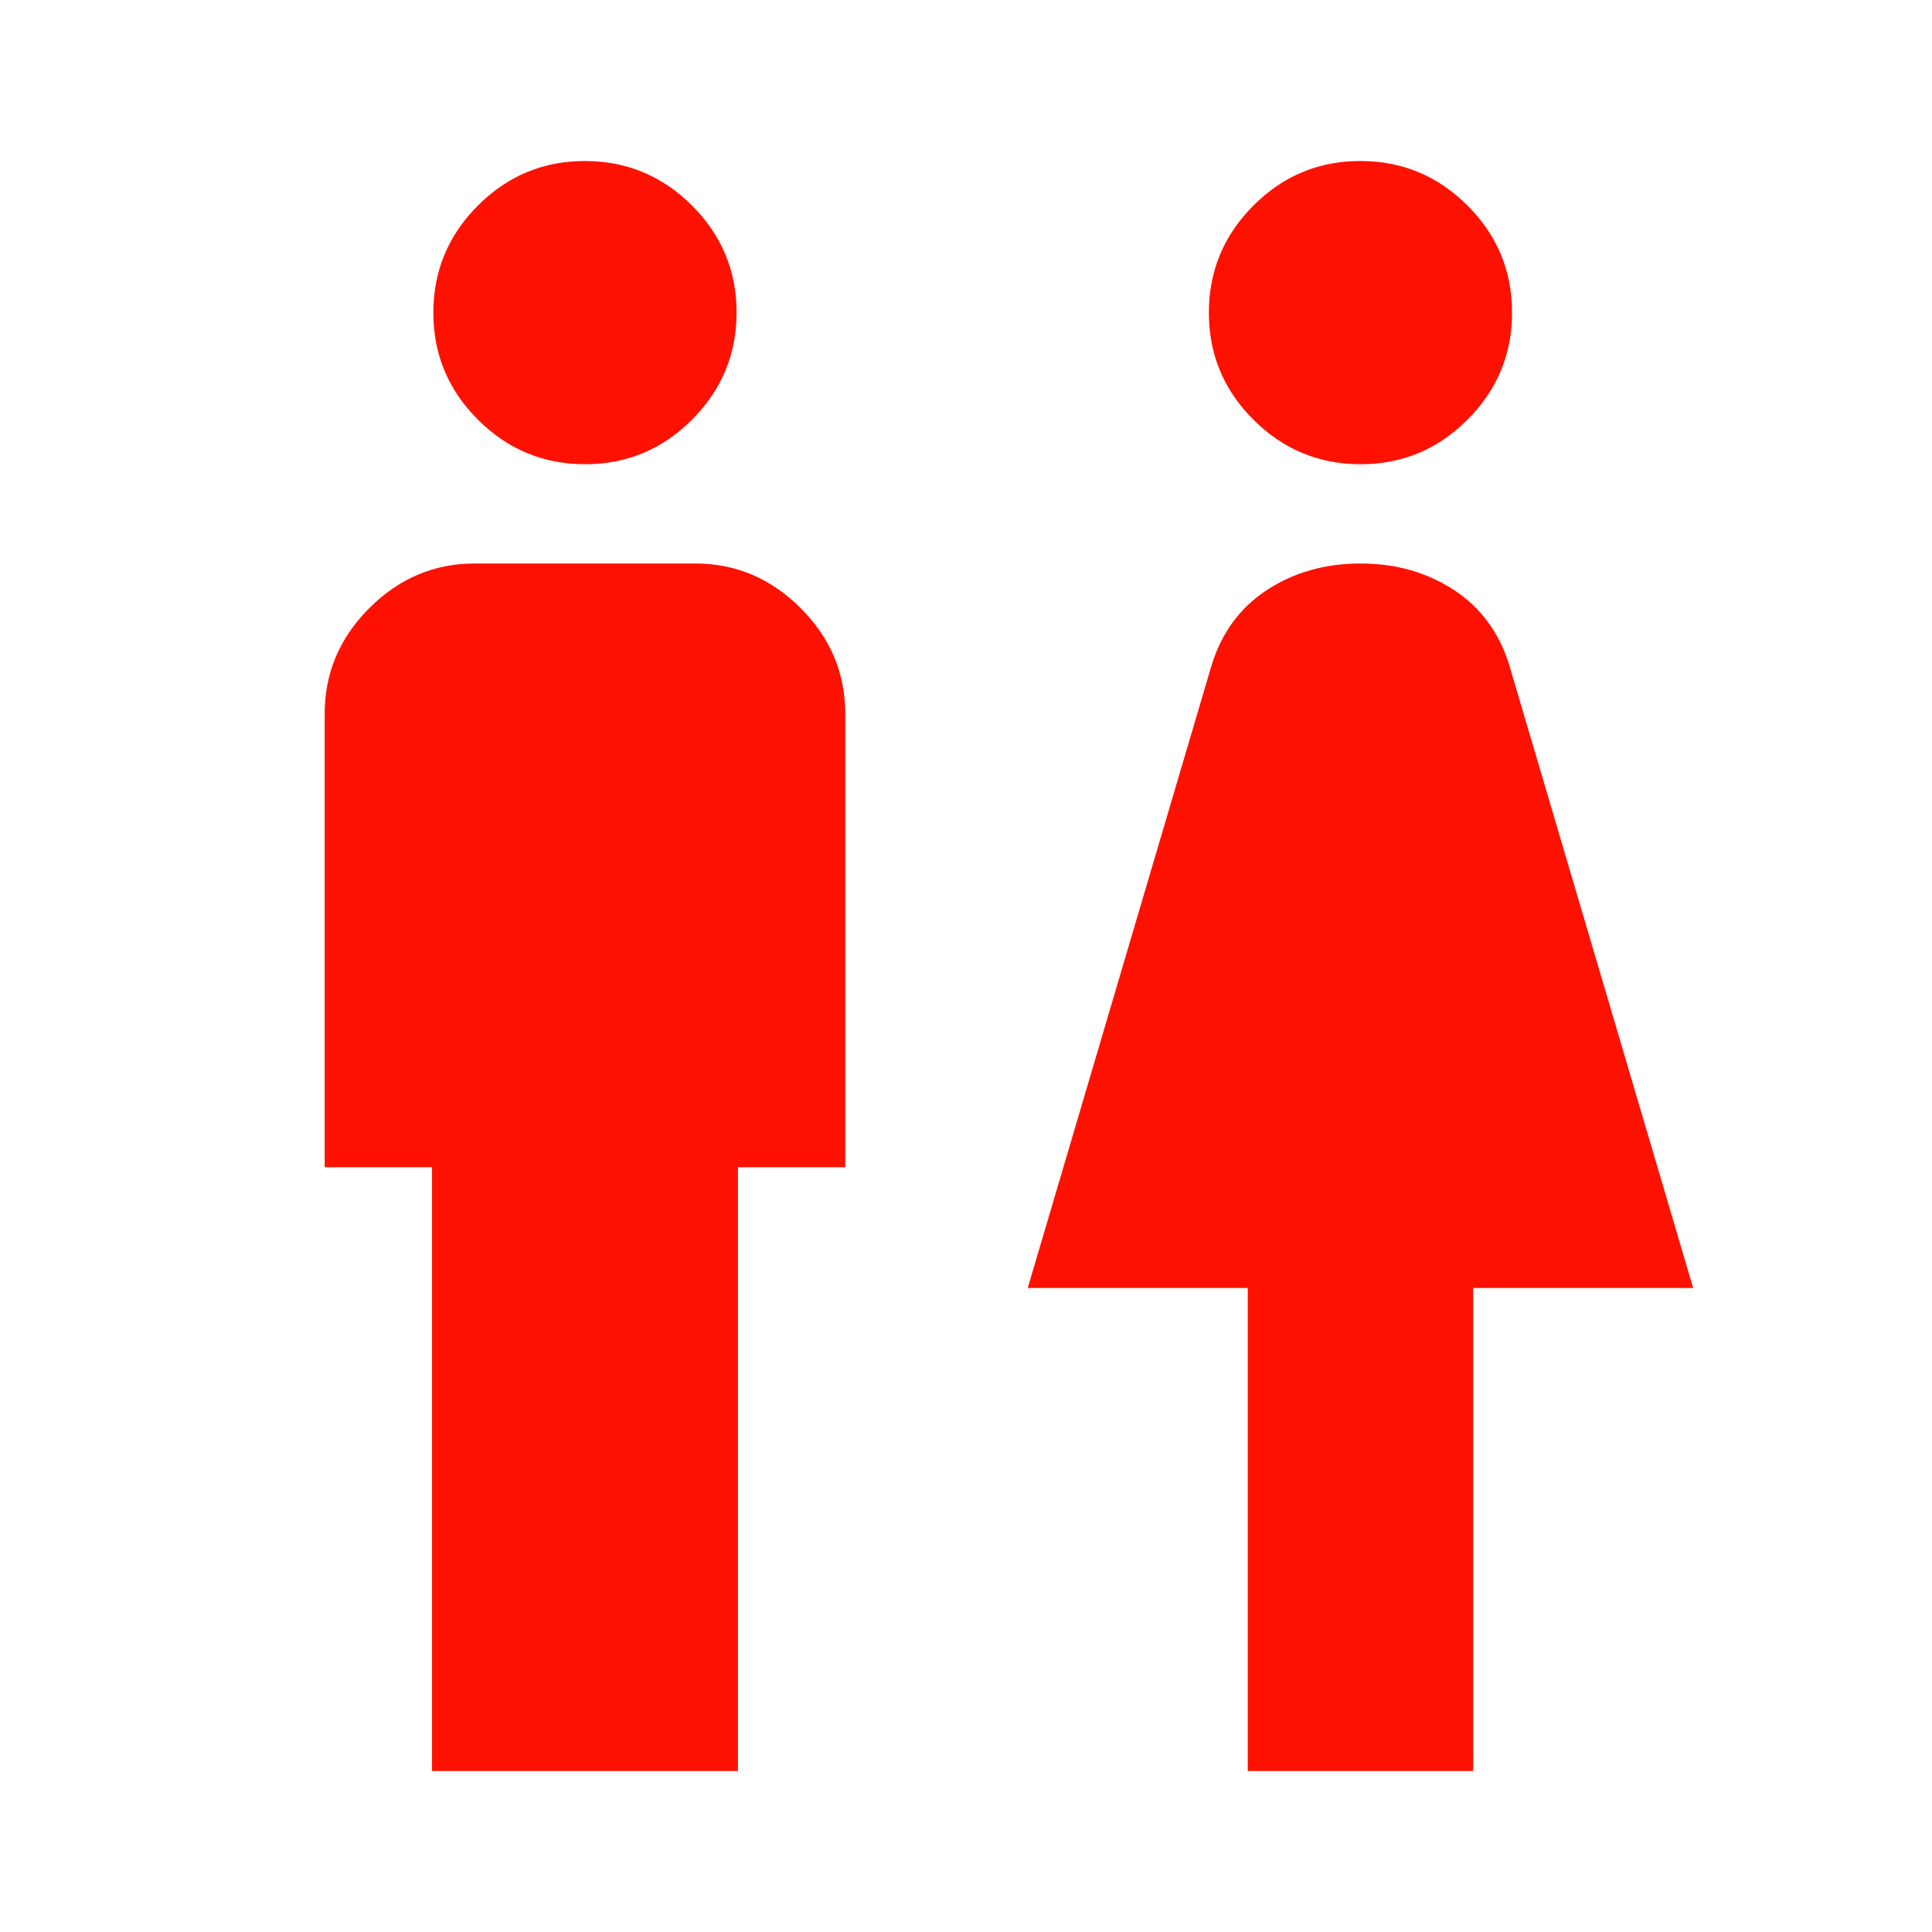
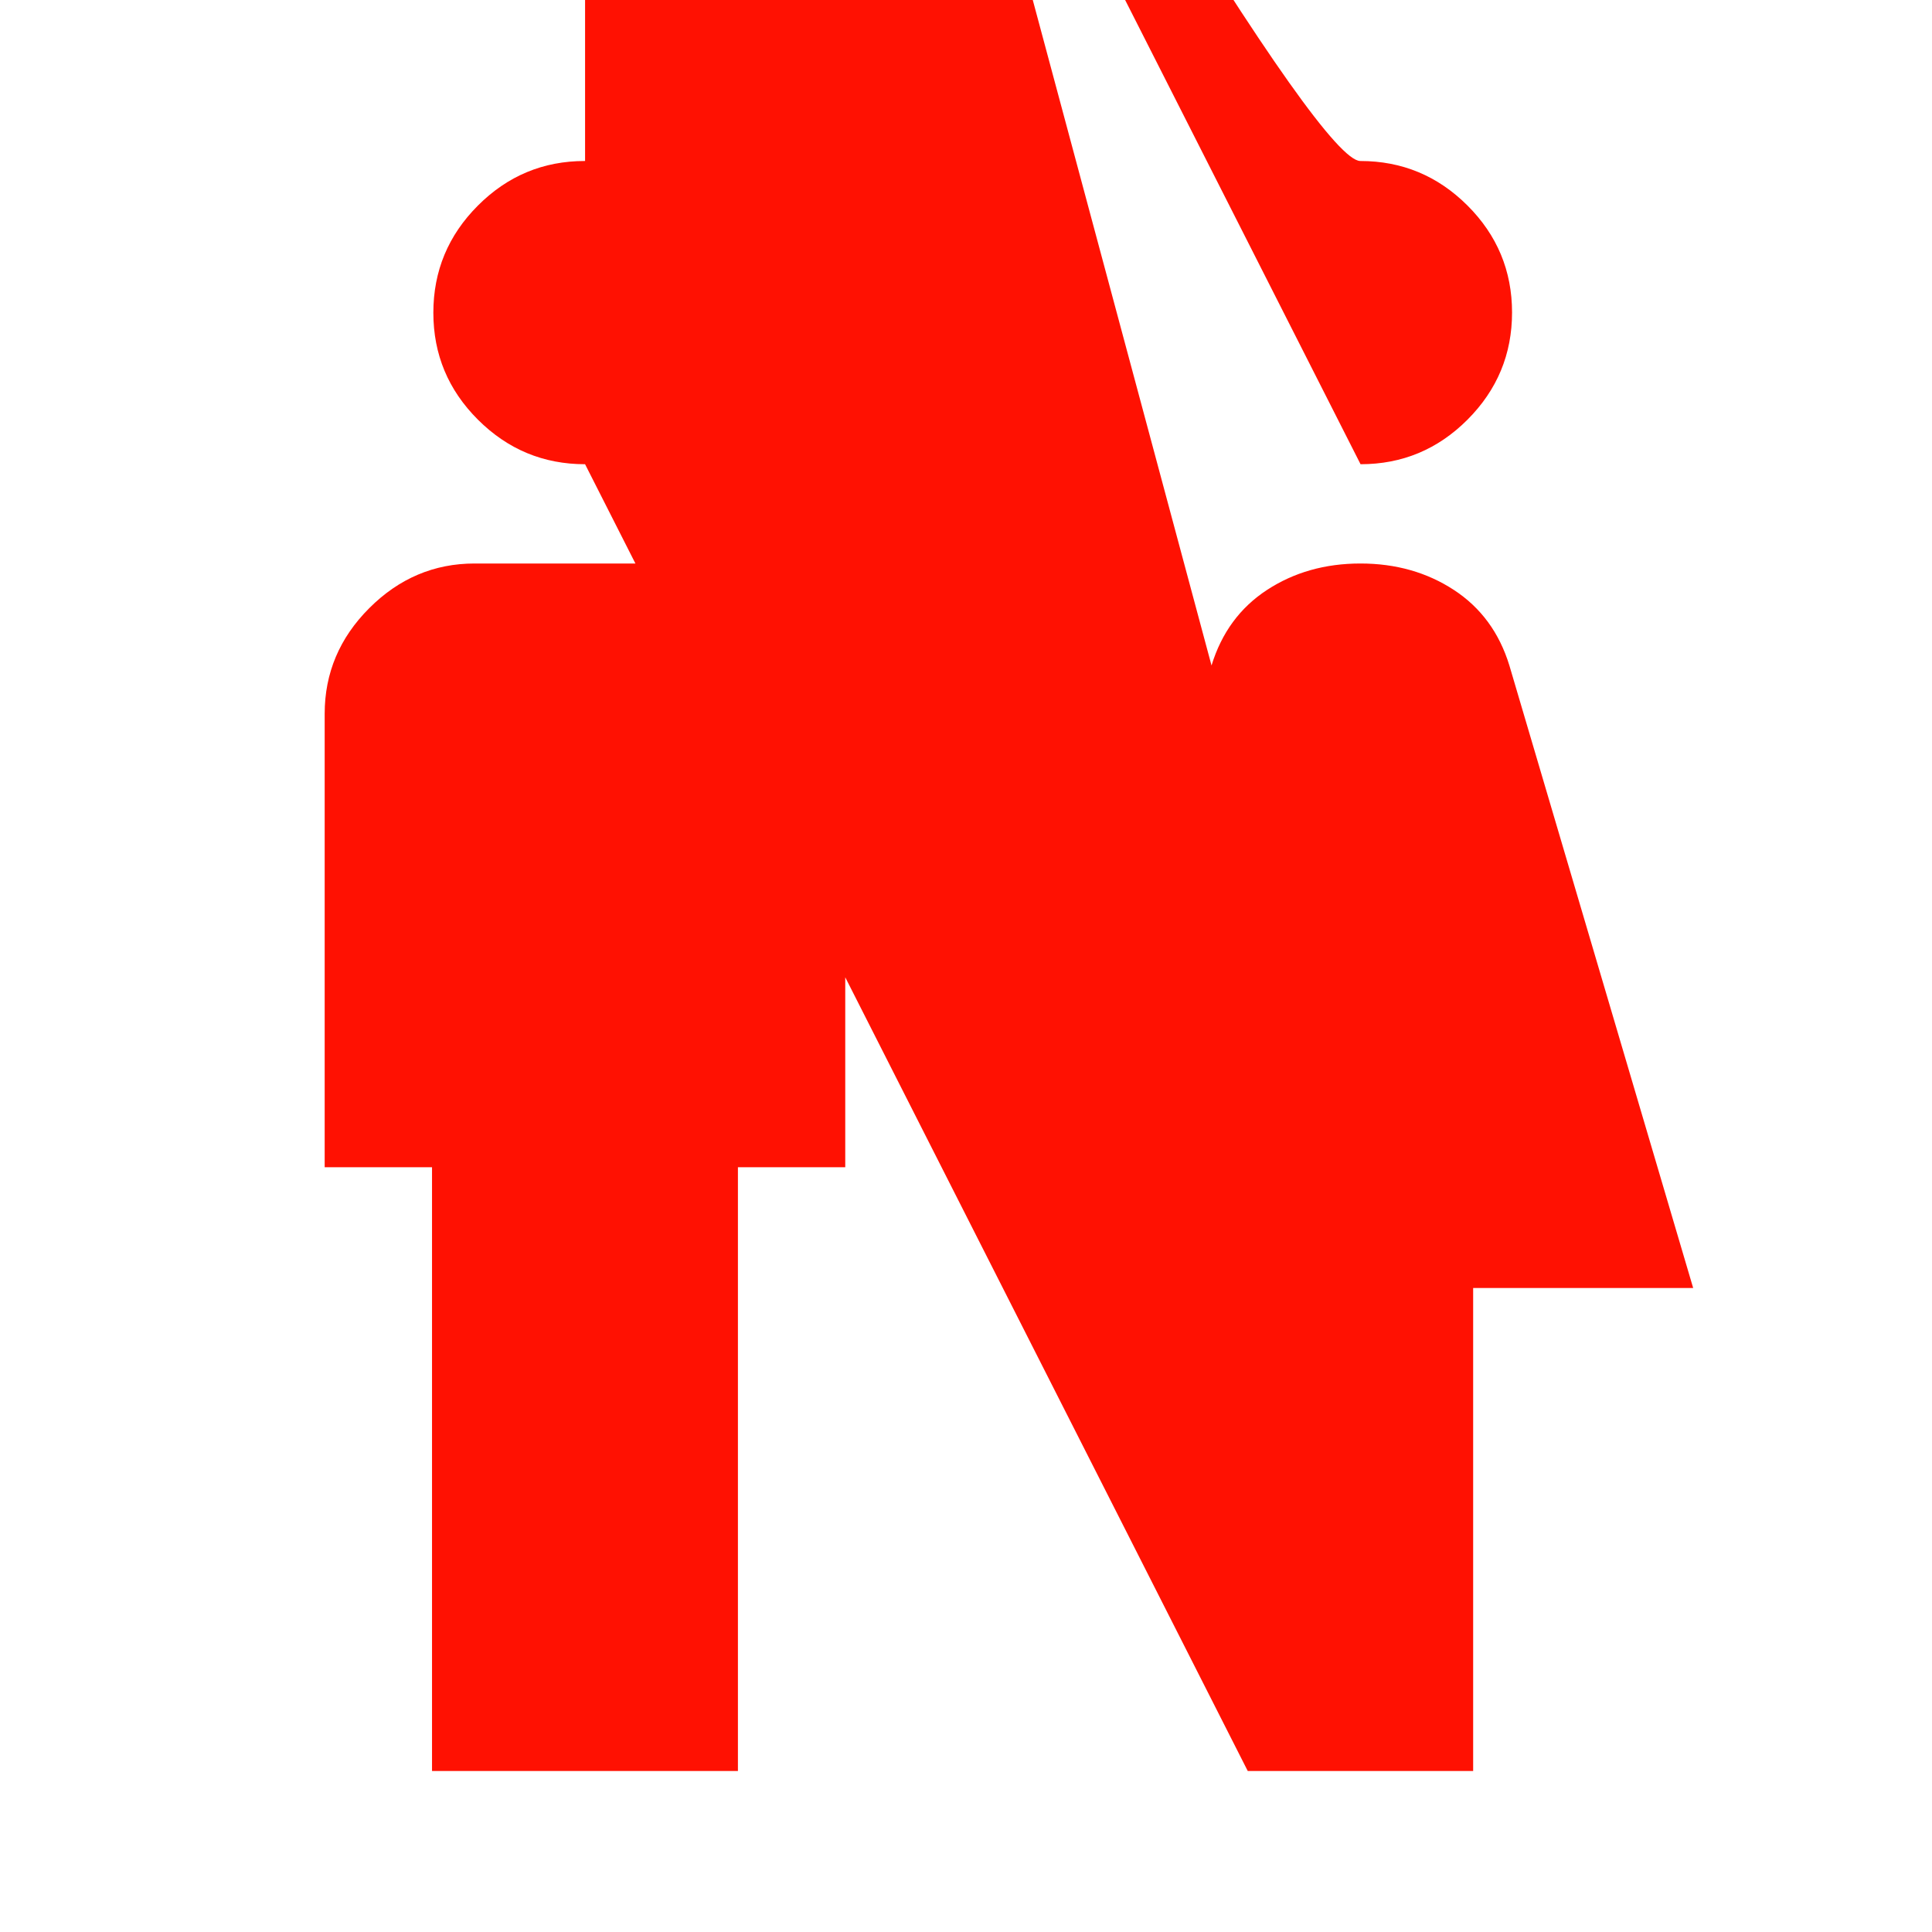
<svg xmlns="http://www.w3.org/2000/svg" height="40px" viewBox="0 -960 960 960" width="40px" fill="#ff1102">
-   <path d="M214.67-80v-300h-53.34v-225.33q0-30.34 22.17-52.5Q205.67-680 235.83-680H345.5q30.17 0 52.33 22.17Q420-635.67 420-605.33V-380h-53.33v300h-152Zm76.05-649.33q-31.05 0-53.22-22.12-22.17-22.11-22.17-53.16 0-31.06 22.12-53.22Q259.56-880 290.61-880q31.06 0 53.22 22.11Q366-835.77 366-804.72t-22.11 53.22q-22.12 22.17-53.17 22.17ZM620-80v-240H510.67L602-629.33q7.48-24.4 27.57-37.53Q649.67-680 676-680t46.43 13.14q20.09 13.13 27.57 37.53L841.33-320H732v240H620Zm56.05-649.33q-31.05 0-53.22-22.12-22.16-22.11-22.16-53.16 0-31.06 22.11-53.22Q644.89-880 675.95-880q31.05 0 53.22 22.11 22.16 22.12 22.16 53.17t-22.11 53.22q-22.11 22.17-53.17 22.17Z" />
+   <path d="M214.67-80v-300h-53.34v-225.33q0-30.34 22.17-52.5Q205.67-680 235.83-680H345.5q30.17 0 52.33 22.17Q420-635.67 420-605.33V-380h-53.33v300h-152Zm76.05-649.33q-31.05 0-53.22-22.12-22.17-22.11-22.17-53.16 0-31.06 22.12-53.22Q259.56-880 290.61-880q31.06 0 53.22 22.11Q366-835.77 366-804.72t-22.11 53.22q-22.12 22.17-53.17 22.17Zv-240H510.67L602-629.33q7.48-24.4 27.57-37.53Q649.67-680 676-680t46.43 13.14q20.09 13.13 27.57 37.53L841.33-320H732v240H620Zm56.05-649.33q-31.05 0-53.22-22.12-22.16-22.11-22.16-53.16 0-31.06 22.11-53.22Q644.89-880 675.95-880q31.05 0 53.22 22.11 22.16 22.12 22.16 53.17t-22.11 53.22q-22.11 22.17-53.17 22.17Z" />
</svg>